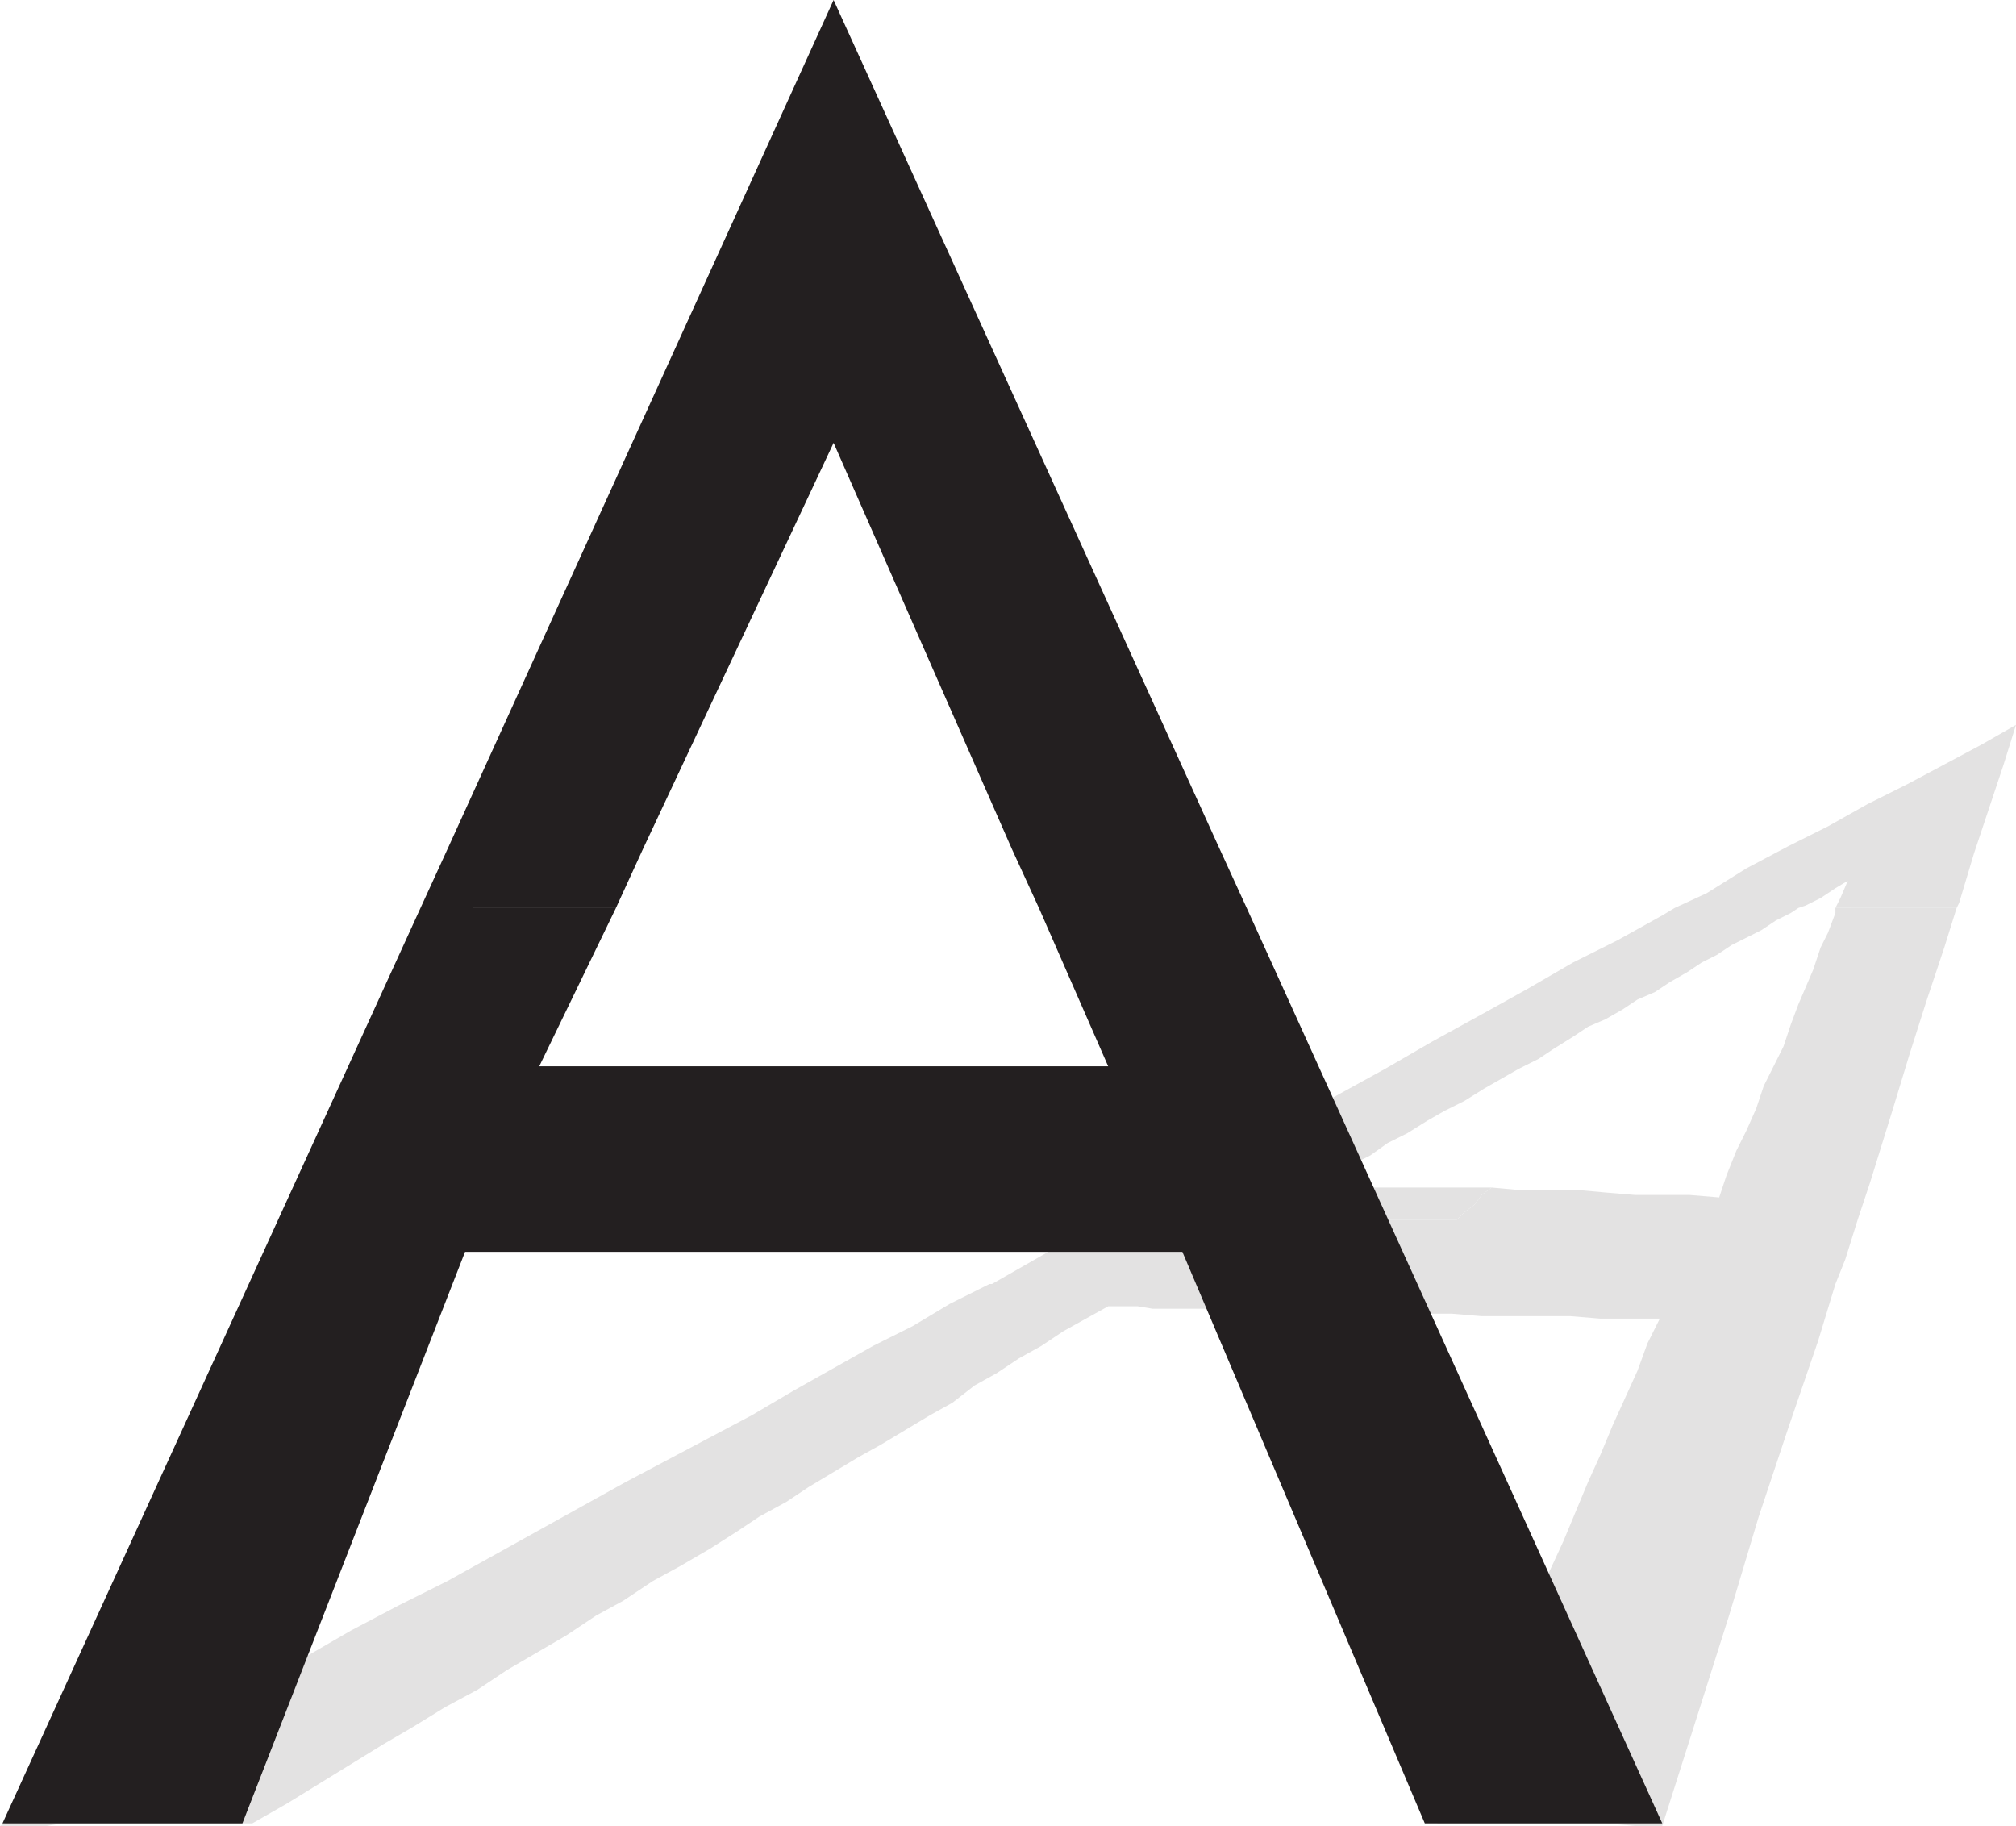
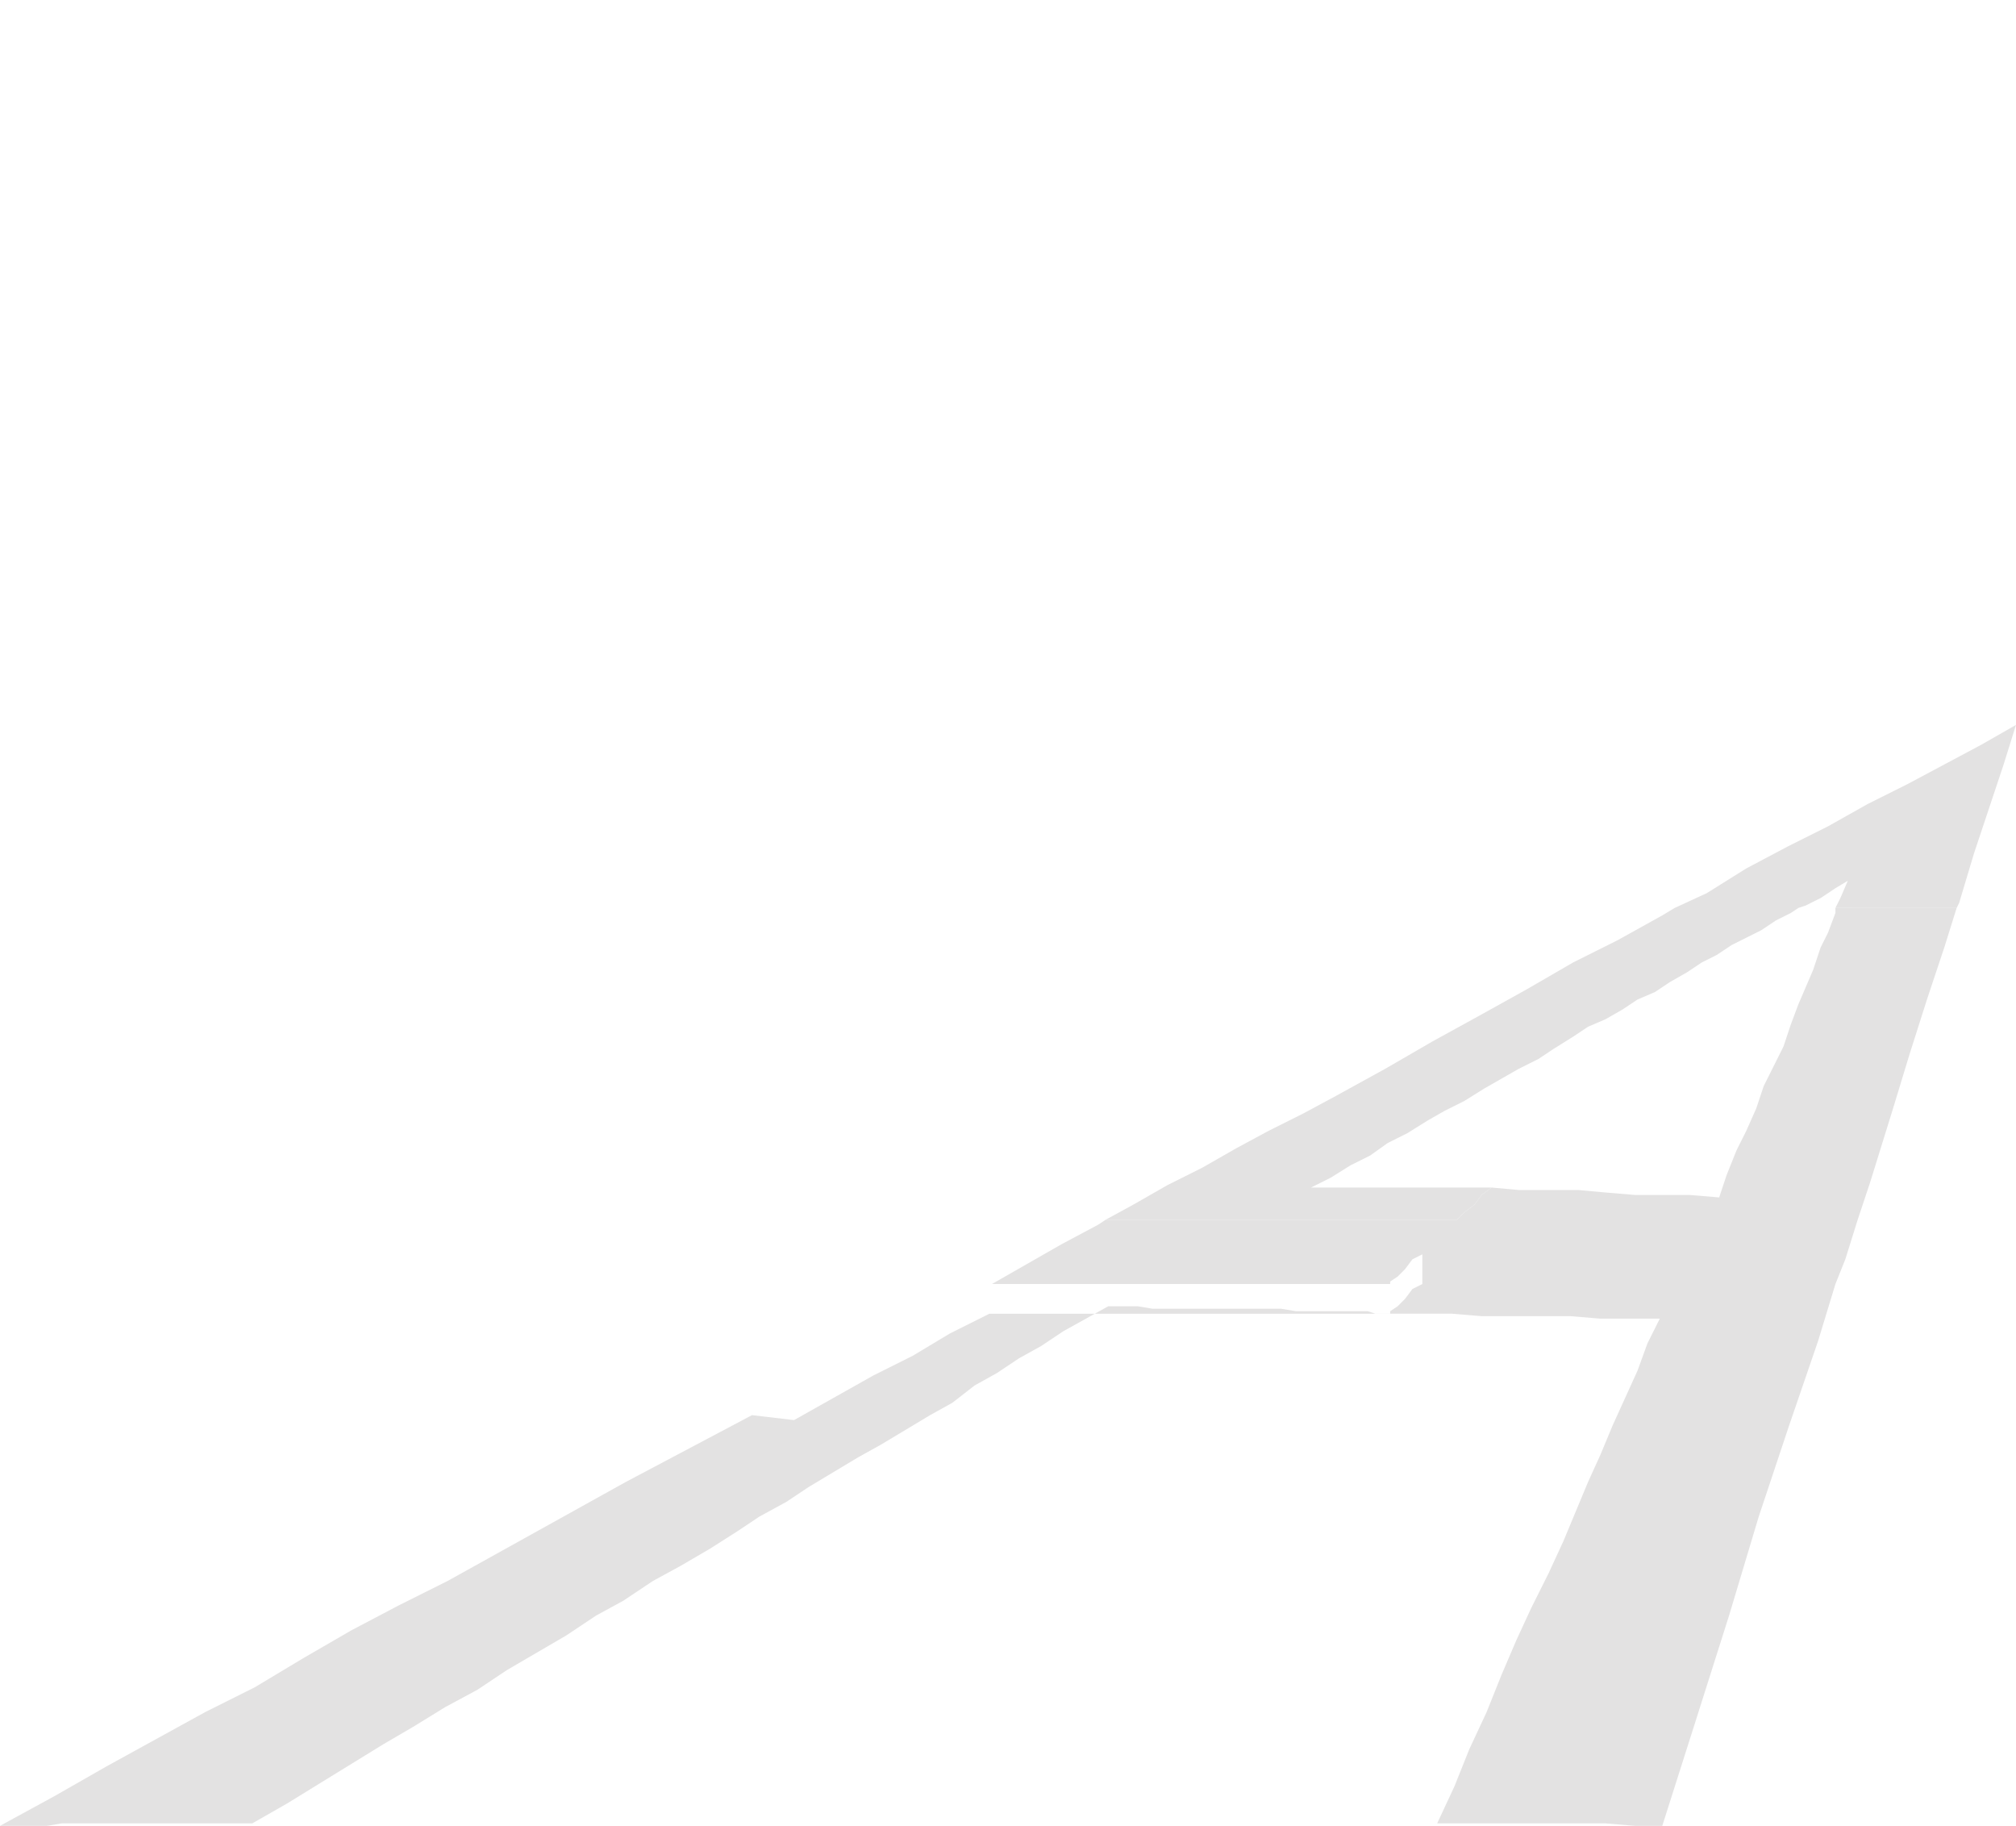
<svg xmlns="http://www.w3.org/2000/svg" width="611.25" height="553.5">
  <path fill="#e3e2e2" fill-rule="evenodd" d="m507.75 275.25 9.75-4.5 12-7.5 12.75-6.75 12-6 12-6.75 12-6 22.5-12 10.5-6-3.75 12-9 27-4.5 15-.75 1.5H556.5l1.5-3 2.25-5.25-3.75 2.25-4.5 3-4.5 2.25-2.25.75h-37.5m-172.5 94.5 8.25-4.5 10.5-6 10.5-5.25 10.5-6 9.75-5.25 10.5-5.25 9.75-5.25 15-8.25 14.25-8.25 15-8.25 13.5-7.5 14.25-8.25 13.5-6.75 13.5-7.5 3.75-2.25h37.5l-2.25 1.5-4.5 2.25-4.5 3-9 4.5-4.5 3-4.5 2.25-4.5 3-5.25 3-4.5 3-5.25 2.25-4.5 3-5.25 3-5.25 2.25-4.5 3-6 3.75-4.5 3-6 3-10.5 6-6 3.75-6 3-5.25 3-6 3.75-6 3-5.25 3.75-6 3-6 3.75-6 3h33.75v9.75h10.5l2.25-2.25 3-2.25 2.25-3 3-2.25h-21v9.75h-96" />
-   <path fill="#e3e2e2" fill-rule="evenodd" d="m441.75 369.75 2.25-2.25 3-2.25 2.25-3 3-2.25 8.25.75h18l8.25.75 9 .75h16.5l9 .75 2.25-6.75 3-7.5 3-6 3-6.75 2.25-6.75 6-12 2.25-6.75 2.25-6 4.5-10.5 2.25-6.75 2.25-4.5 2.25-6v-1.5h36.75l-3.75 12-5.25 15.75-5.25 16.5-5.25 17.25L567 358.5l-3.75 11.25h-121.5m-141 19.5 21-12 11.25-6 2.25-1.5h96v10.5l2.25-3 3-2.25 5.25-5.25h-10.5v10.5l2.25-3 3-2.25 5.25-5.25h121.5l-3.75 12-3 7.5H431.25v-9l-3 1.5-2.25 3-2.25 2.25-2.25 1.5v.75h9.75v-9l-3 1.5-2.25 3-2.25 2.25-2.25 1.5v.75H300.75m0 0H300l-12 6-11.25 6.75-12 6-24 13.5L228 429l-38.25 20.25-54 30-15 7.5-14.25 7.5-14.25 8.25-15 9-15 7.5-30 16.5-15.75 9-16.5 9h14.25l4.5-.75H76.5l10.5-6 29.25-18 9-5.25 9.75-6 9.75-5.25 9-6 18-10.5 9-6 8.25-4.5 9-6 8.25-4.5 9-5.25 8.25-5.25 6.75-4.5 8.25-4.5 6.75-4.5 15-9L267 438l15-9 6.75-3.75 6.75-5.25 6.75-3.75 6.75-4.5 6.75-3.75 6.75-4.5L336 396h9l4.5.75h39l4.5.75h21.75l2.25.75h23.25l9 .75h27l9 .75h18l-3.75 7.5-3 8.25L489 432l-3.75 9-3.75 8.25-7.5 18-4.5 9.75-5.25 10.5-4.5 9.75-4.5 10.5-4.5 11.25-5.25 11.25-4.5 11.25-5.25 11.25h51l9 .75H504l10.5-33 9.75-30.75 9-30 9-27 9-26.25 5.25-17.25H431.25v9-9h-9.75l-2.25 1.5-6.75 6.75 6.75-6.75 2.25-1.5H300.75" />
-   <path fill="#231f20" fill-rule="evenodd" d="M135.75 257.25 252.75 0l117 257.25h-63l-54-123-57.75 123h-59.25m-8.25 18 8.25-18H195l-8.25 18H127.5m187.5 0-8.25-18h63l8.25 18h-63m-187.5 0L.75 552.75H73.5L141 379.5h217.5L432 552.75h72l-126-277.5h-63l21 48h-96v56.25-56.25h-76.5l23.25-48H127.5" />
+   <path fill="#e3e2e2" fill-rule="evenodd" d="m441.75 369.75 2.25-2.25 3-2.25 2.25-3 3-2.25 8.25.75h18l8.25.75 9 .75h16.5l9 .75 2.25-6.75 3-7.5 3-6 3-6.75 2.25-6.75 6-12 2.25-6.75 2.25-6 4.5-10.5 2.25-6.75 2.25-4.5 2.25-6v-1.5h36.75l-3.75 12-5.25 15.75-5.25 16.5-5.25 17.25L567 358.5l-3.75 11.25h-121.5m-141 19.5 21-12 11.25-6 2.25-1.5h96v10.5l2.25-3 3-2.25 5.25-5.25h-10.5v10.5l2.25-3 3-2.25 5.25-5.25h121.5l-3.75 12-3 7.5H431.25v-9l-3 1.5-2.25 3-2.25 2.25-2.25 1.5v.75h9.75l-3 1.5-2.25 3-2.25 2.25-2.25 1.5v.75H300.75m0 0H300l-12 6-11.25 6.75-12 6-24 13.5L228 429l-38.25 20.25-54 30-15 7.5-14.25 7.5-14.25 8.25-15 9-15 7.5-30 16.5-15.75 9-16.5 9h14.25l4.5-.75H76.5l10.5-6 29.25-18 9-5.25 9.75-6 9.75-5.25 9-6 18-10.5 9-6 8.25-4.5 9-6 8.25-4.5 9-5.25 8.25-5.25 6.75-4.5 8.25-4.5 6.75-4.5 15-9L267 438l15-9 6.75-3.75 6.75-5.25 6.75-3.75 6.75-4.5 6.75-3.75 6.75-4.5L336 396h9l4.5.75h39l4.5.75h21.75l2.25.75h23.25l9 .75h27l9 .75h18l-3.75 7.5-3 8.25L489 432l-3.75 9-3.75 8.25-7.5 18-4.5 9.75-5.25 10.5-4.5 9.75-4.5 10.5-4.5 11.25-5.25 11.25-4.5 11.25-5.25 11.25h51l9 .75H504l10.5-33 9.75-30.75 9-30 9-27 9-26.25 5.25-17.25H431.25v9-9h-9.75l-2.25 1.5-6.75 6.75 6.75-6.75 2.25-1.5H300.75" />
</svg>